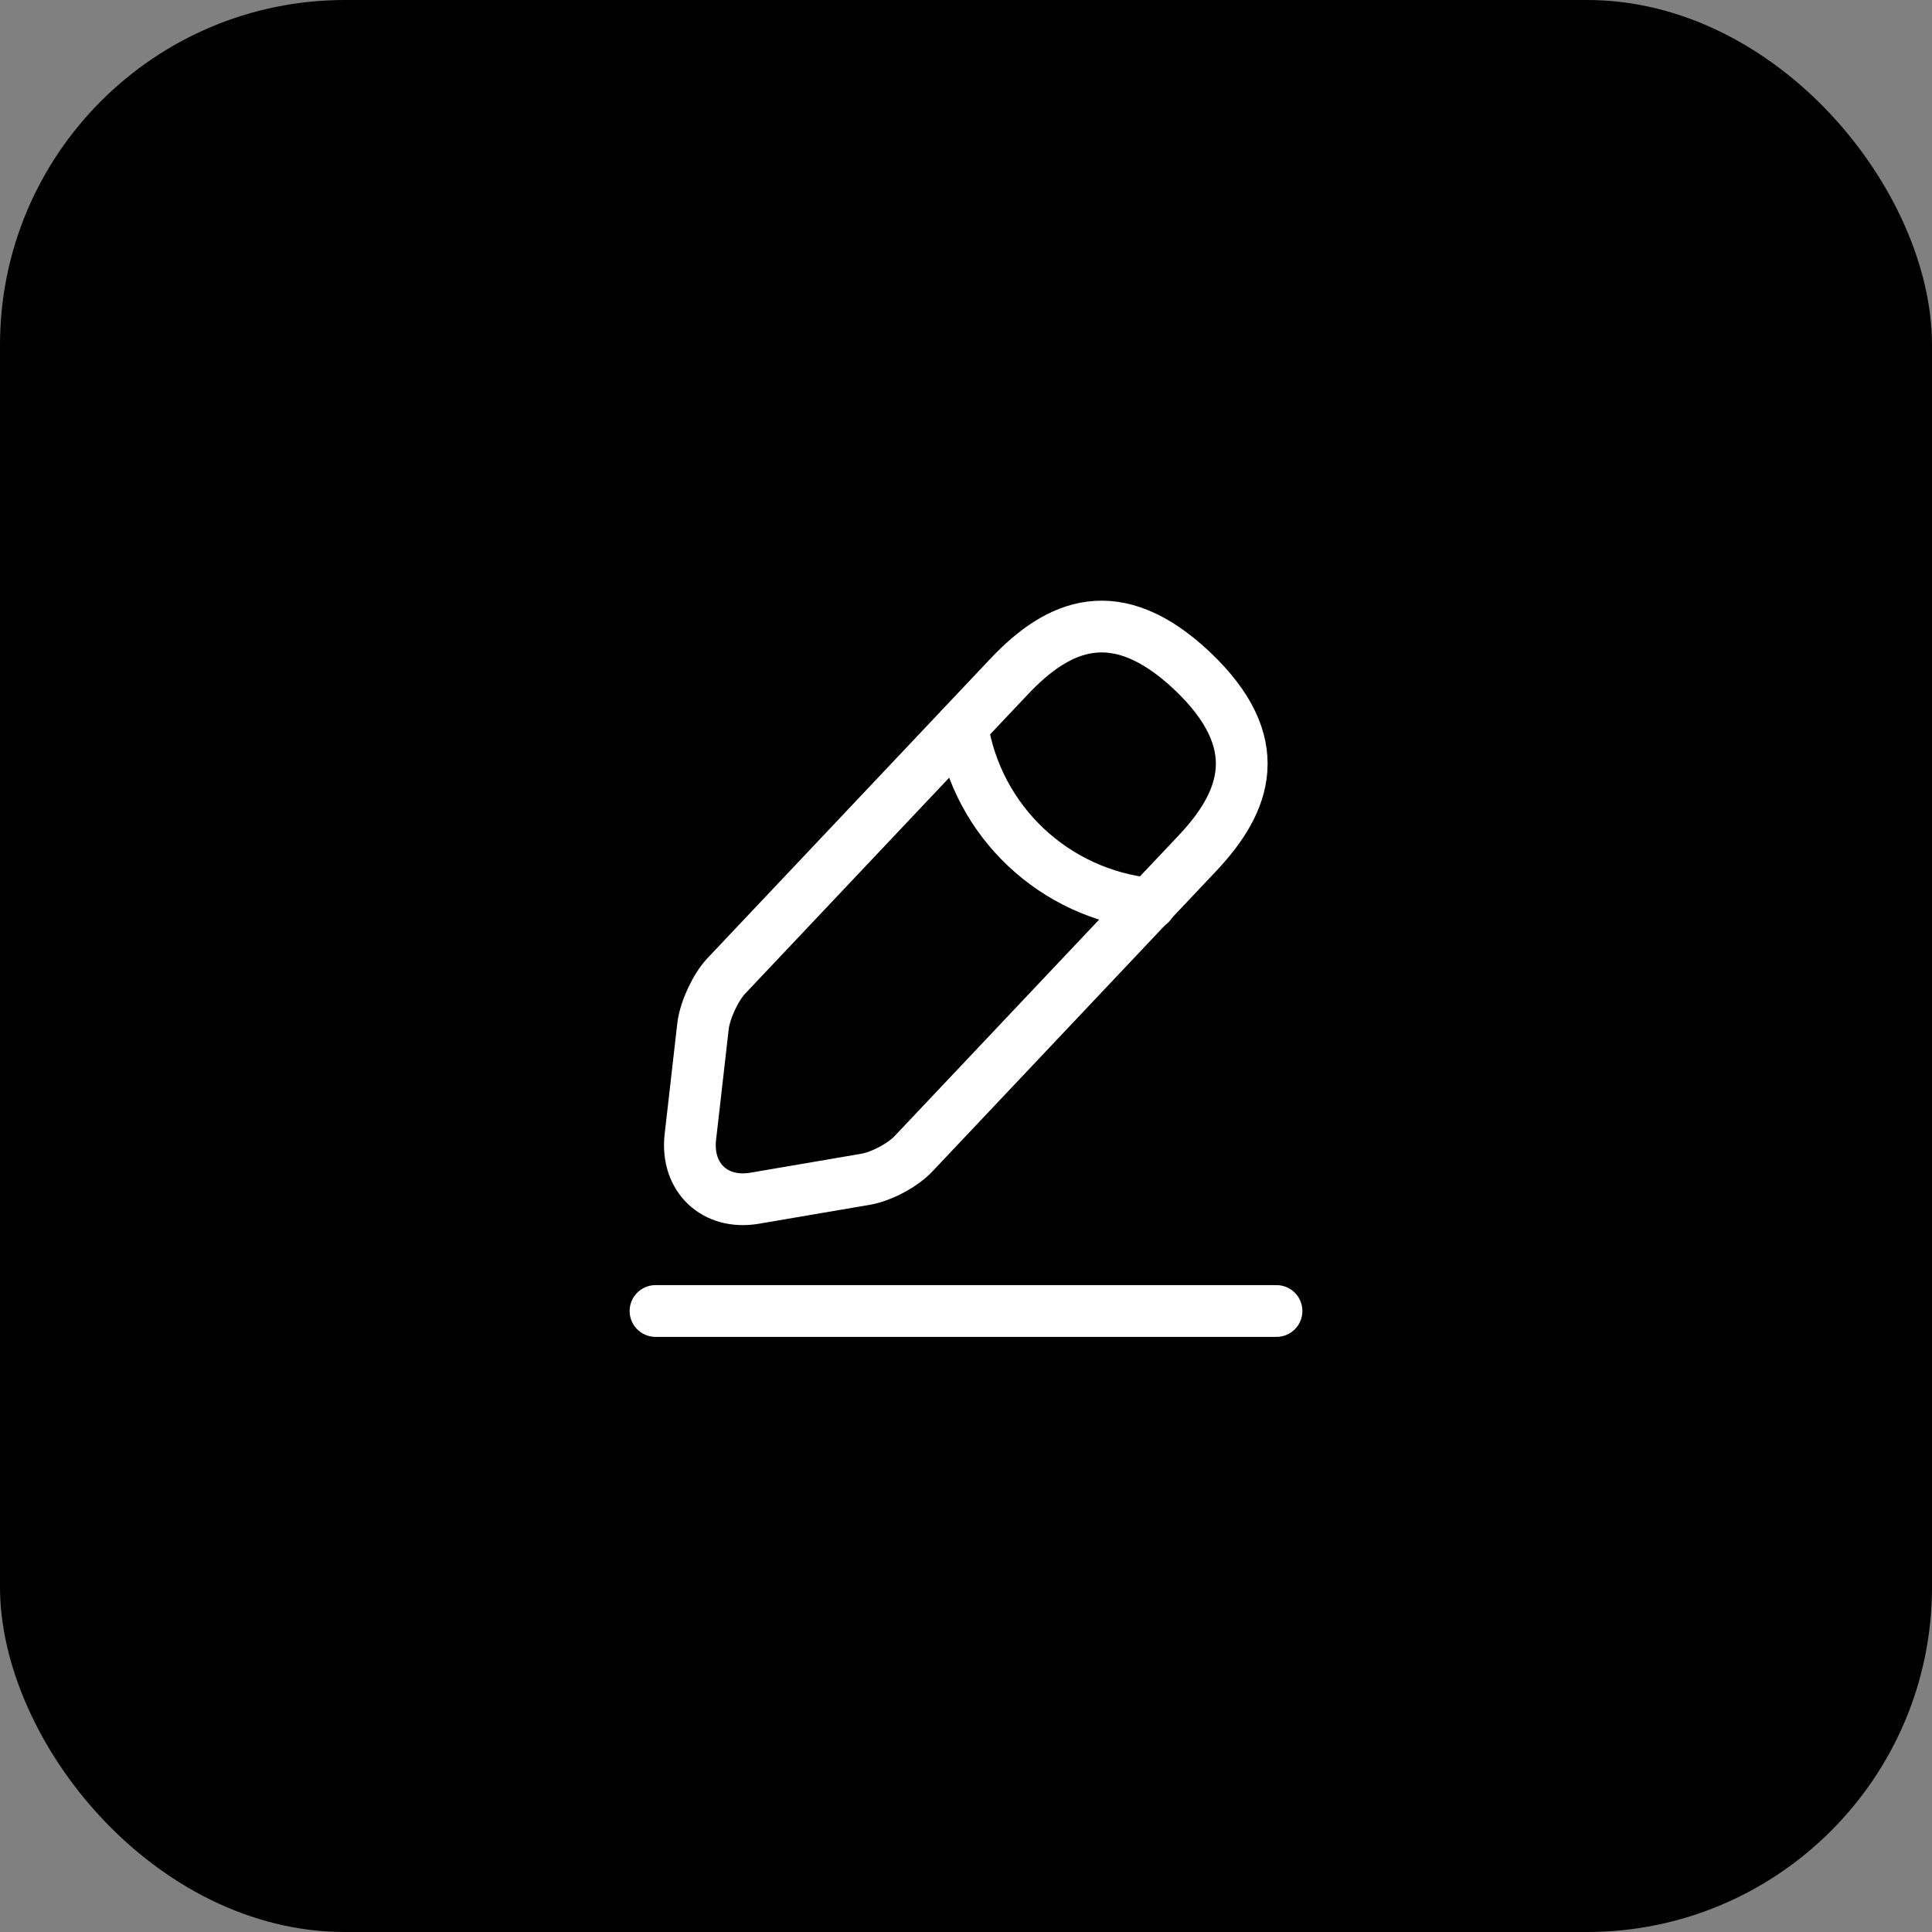
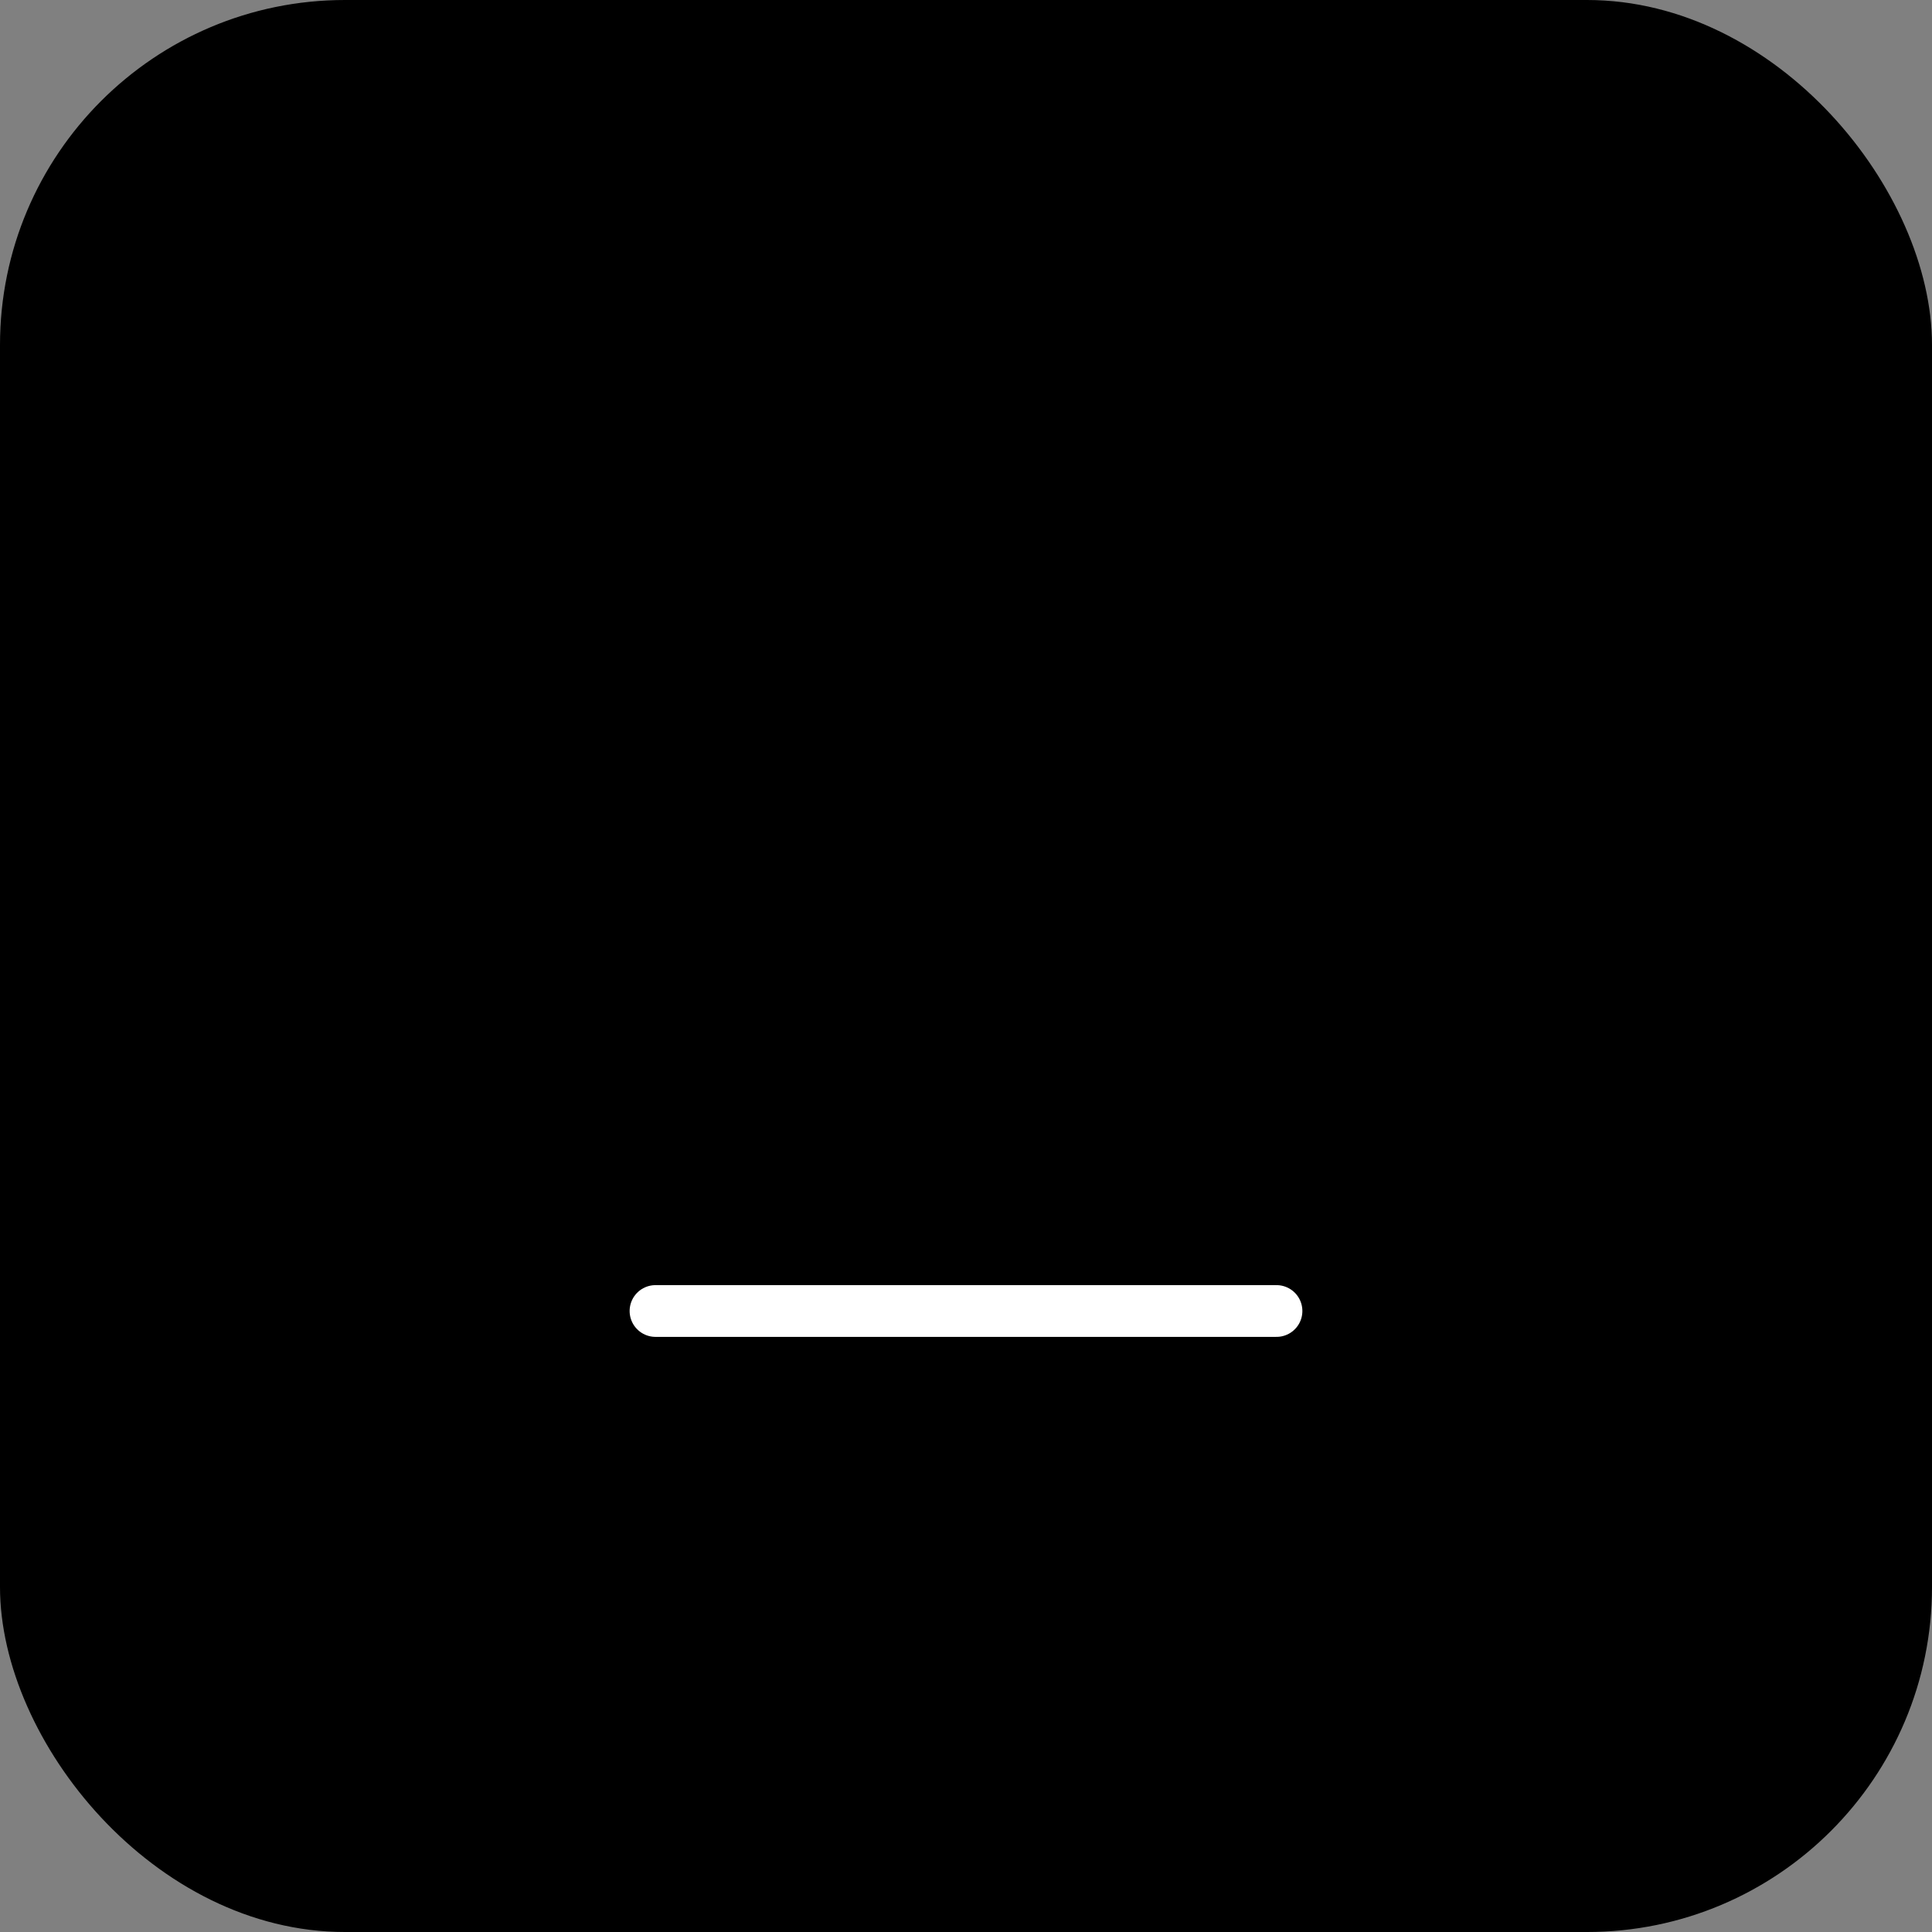
<svg xmlns="http://www.w3.org/2000/svg" width="56" height="56" viewBox="0 0 56 56" fill="none">
  <rect x="0" y="0" width="56" height="56" fill="#808080" stroke="none" />
  <rect width="56" height="56" rx="10" fill="black" />
-   <path d="M29.26 19.6L21.05 28.29C20.74 28.62 20.44 29.27 20.38 29.72L20.01 32.96C19.88 34.13 20.72 34.93 21.88 34.73L25.1 34.18C25.55 34.1 26.18 33.77 26.49 33.43L34.7 24.74C36.12 23.24 36.76 21.53 34.55 19.44C32.35 17.37 30.68 18.1 29.26 19.6Z" stroke="white" stroke-width="1.5" stroke-miterlimit="10" stroke-linecap="round" stroke-linejoin="round" />
-   <path d="M27.89 21.05C28.32 23.81 30.56 25.92 33.34 26.2" stroke="white" stroke-width="1.5" stroke-miterlimit="10" stroke-linecap="round" stroke-linejoin="round" />
  <path d="M19 38H37" stroke="white" stroke-width="1.5" stroke-miterlimit="10" stroke-linecap="round" stroke-linejoin="round" />
</svg>